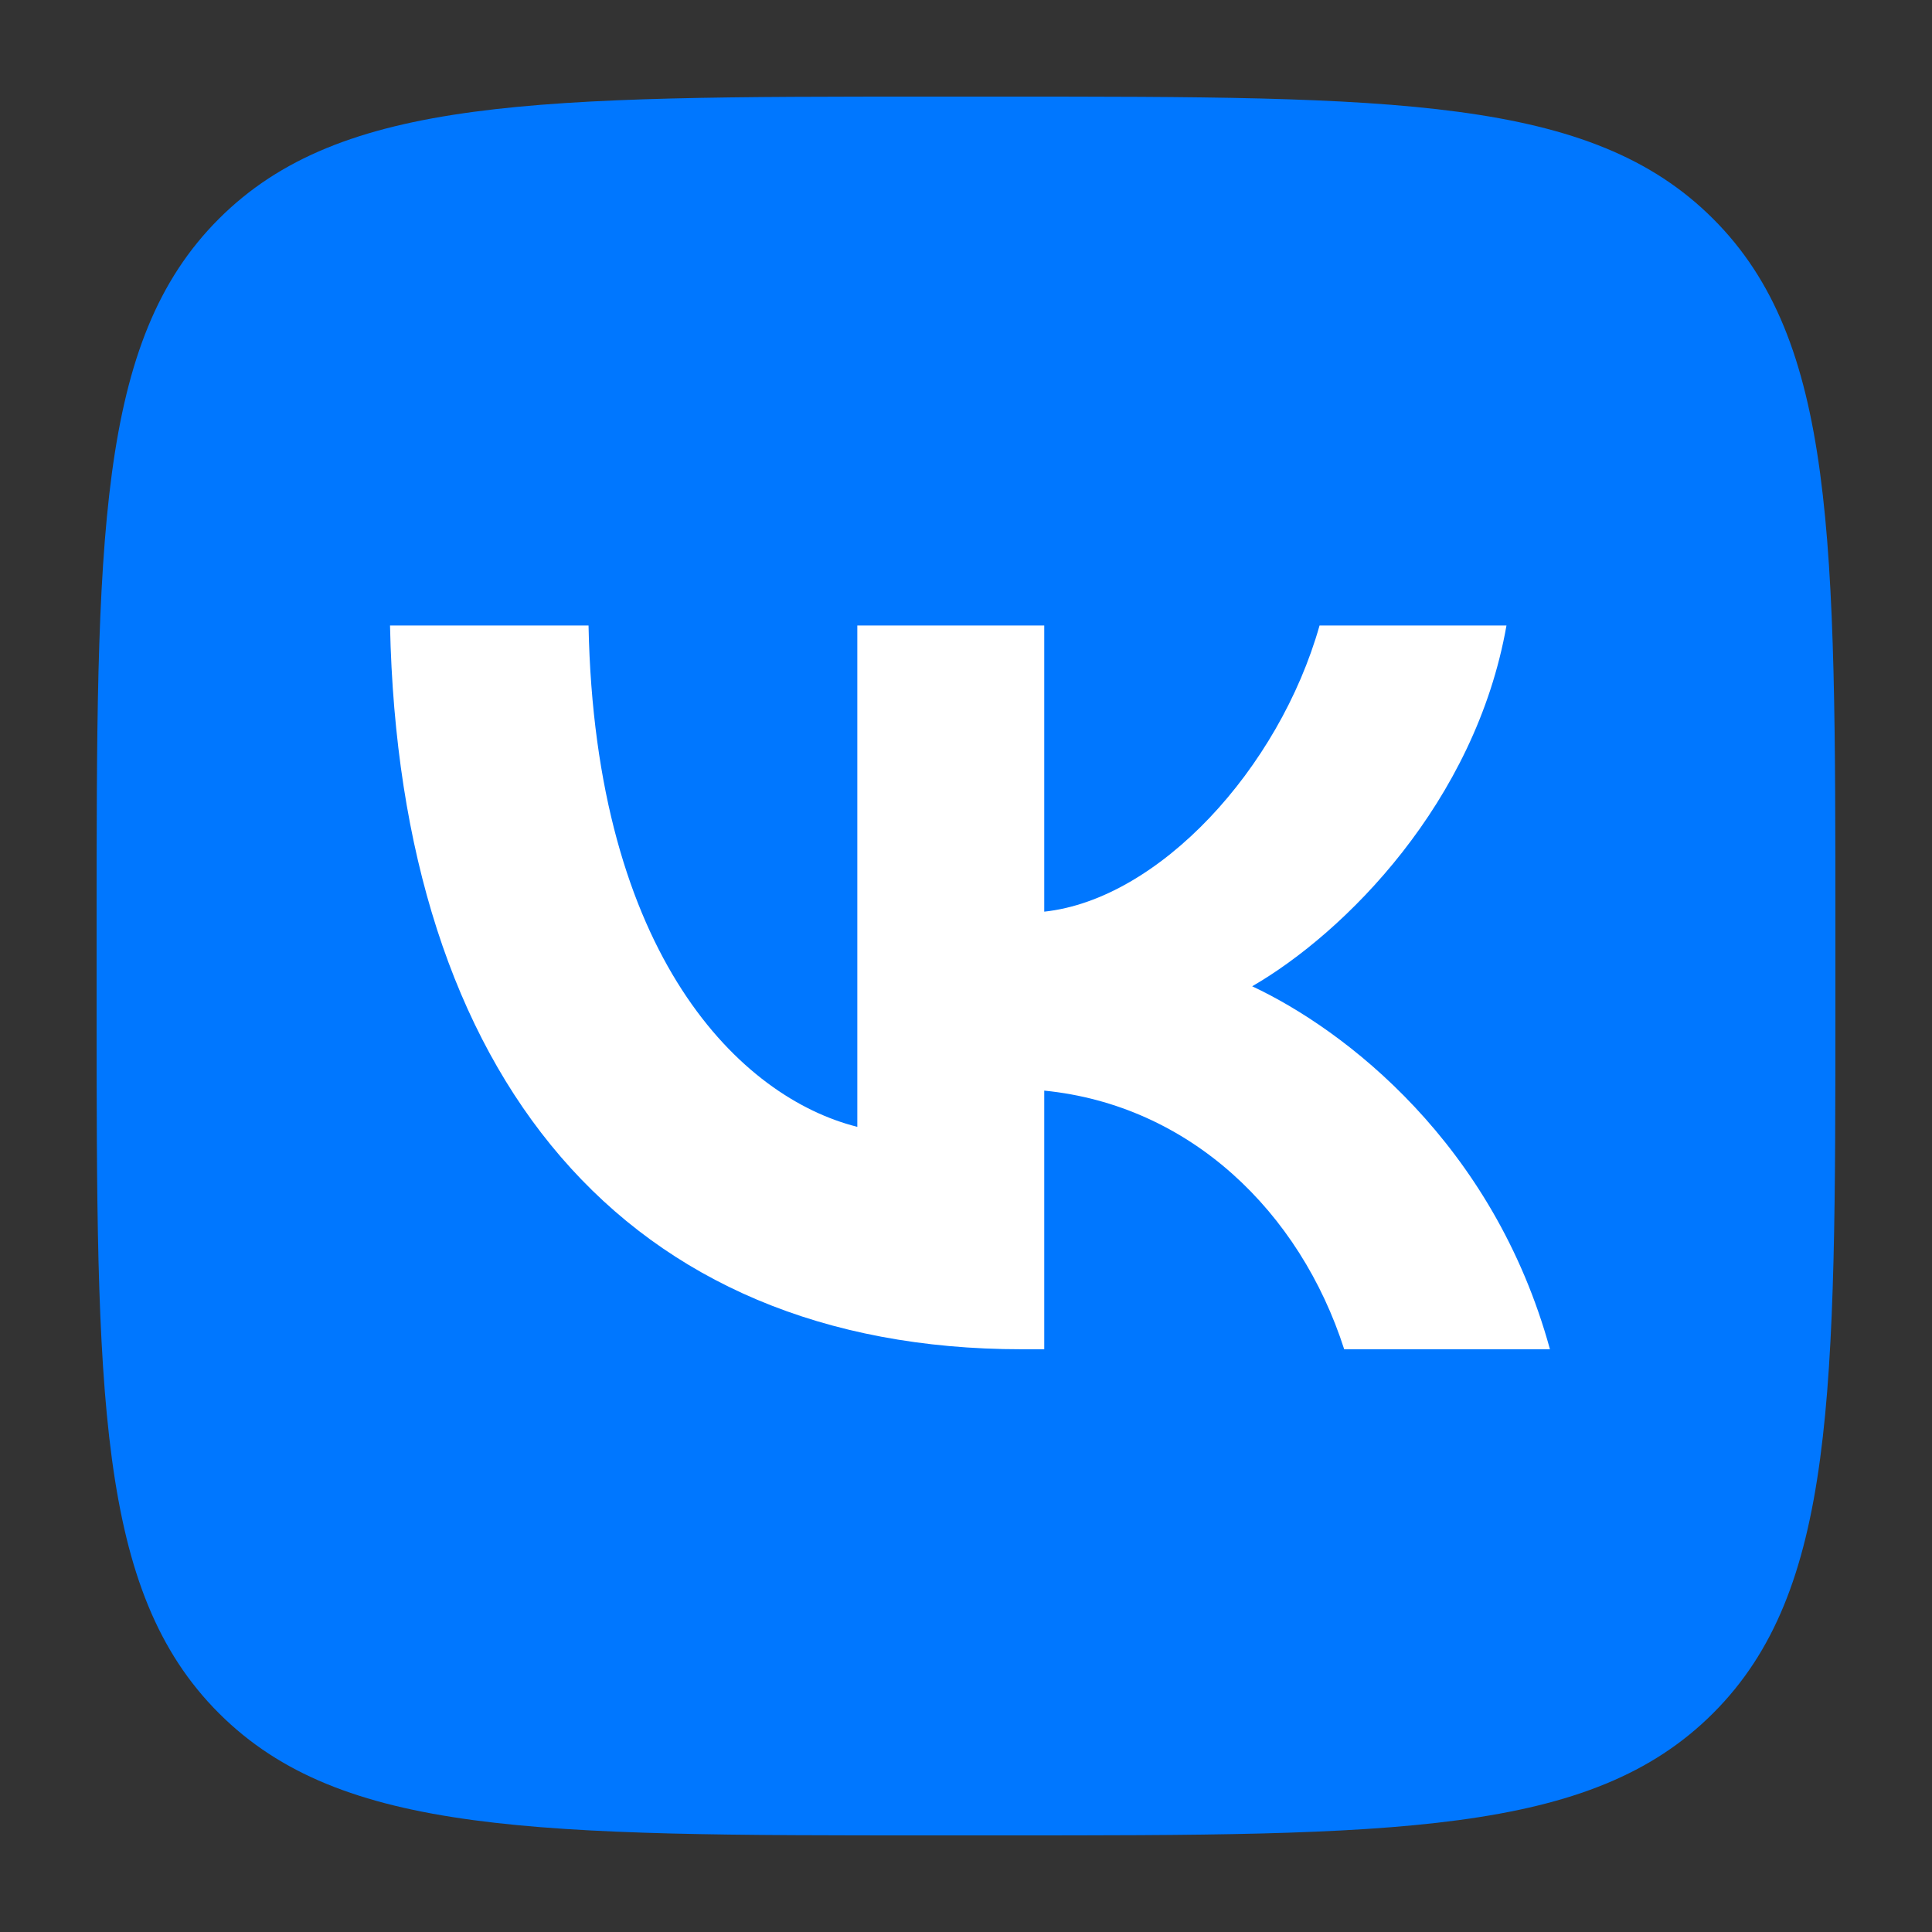
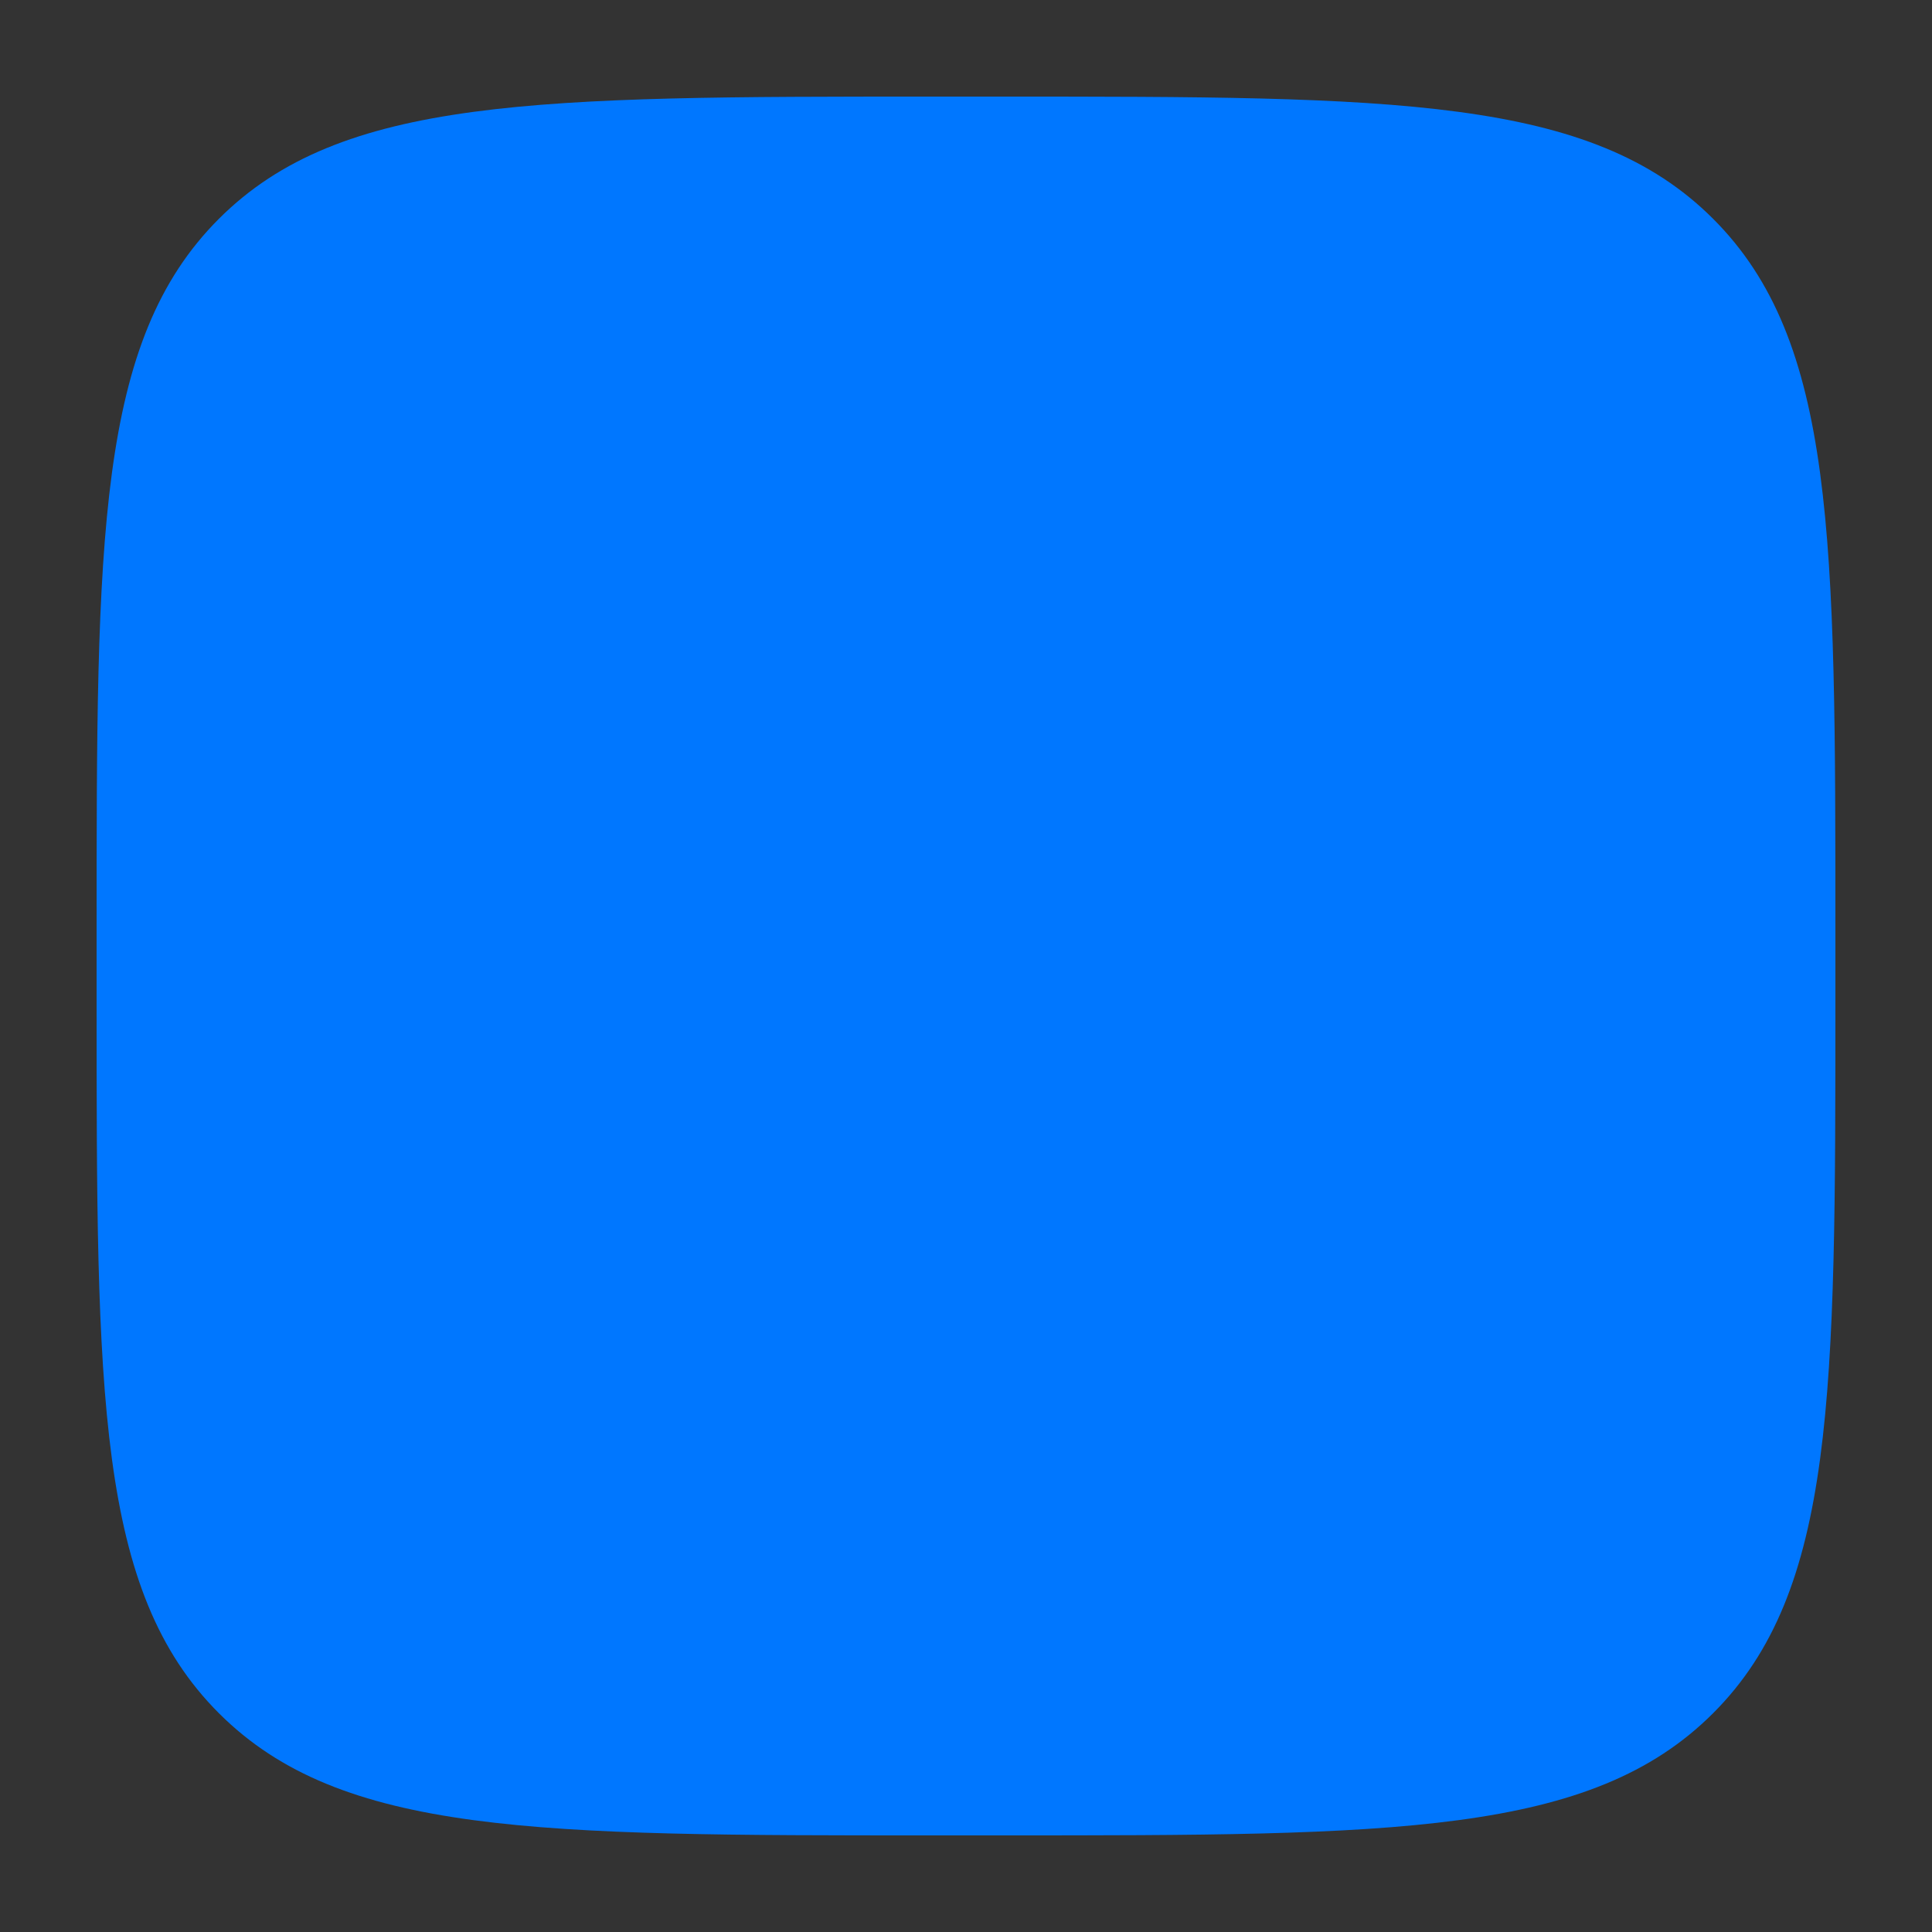
<svg xmlns="http://www.w3.org/2000/svg" width="40" height="40" viewBox="0 0 40 40" fill="none">
  <rect x="0" y="0" width="40" height="40" fill="#333333" stroke="none" />
  <path d="M2 19.28C2 11.134 2 7.061 4.531 4.531C7.061 2 11.134 2 19.28 2H20.72C28.866 2 32.939 2 35.469 4.531C38 7.061 38 11.134 38 19.28V20.72C38 28.866 38 32.939 35.469 35.469C32.939 38 28.866 38 20.72 38H19.28C11.134 38 7.061 38 4.531 35.469C2 32.939 2 28.866 2 20.72V19.28Z" fill="#0077FF" />
-   <path d="M21.155 27.935C12.95 27.935 8.27 22.31 8.075 12.95H12.185C12.32 19.82 15.35 22.73 17.75 23.33V12.95H21.62V18.875C23.99 18.62 26.48 15.92 27.32 12.95H31.19C30.545 16.61 27.845 19.31 25.925 20.42C27.845 21.32 30.92 23.675 32.09 27.935H27.83C26.915 25.085 24.635 22.88 21.62 22.58V27.935H21.155Z" fill="white" />
</svg>